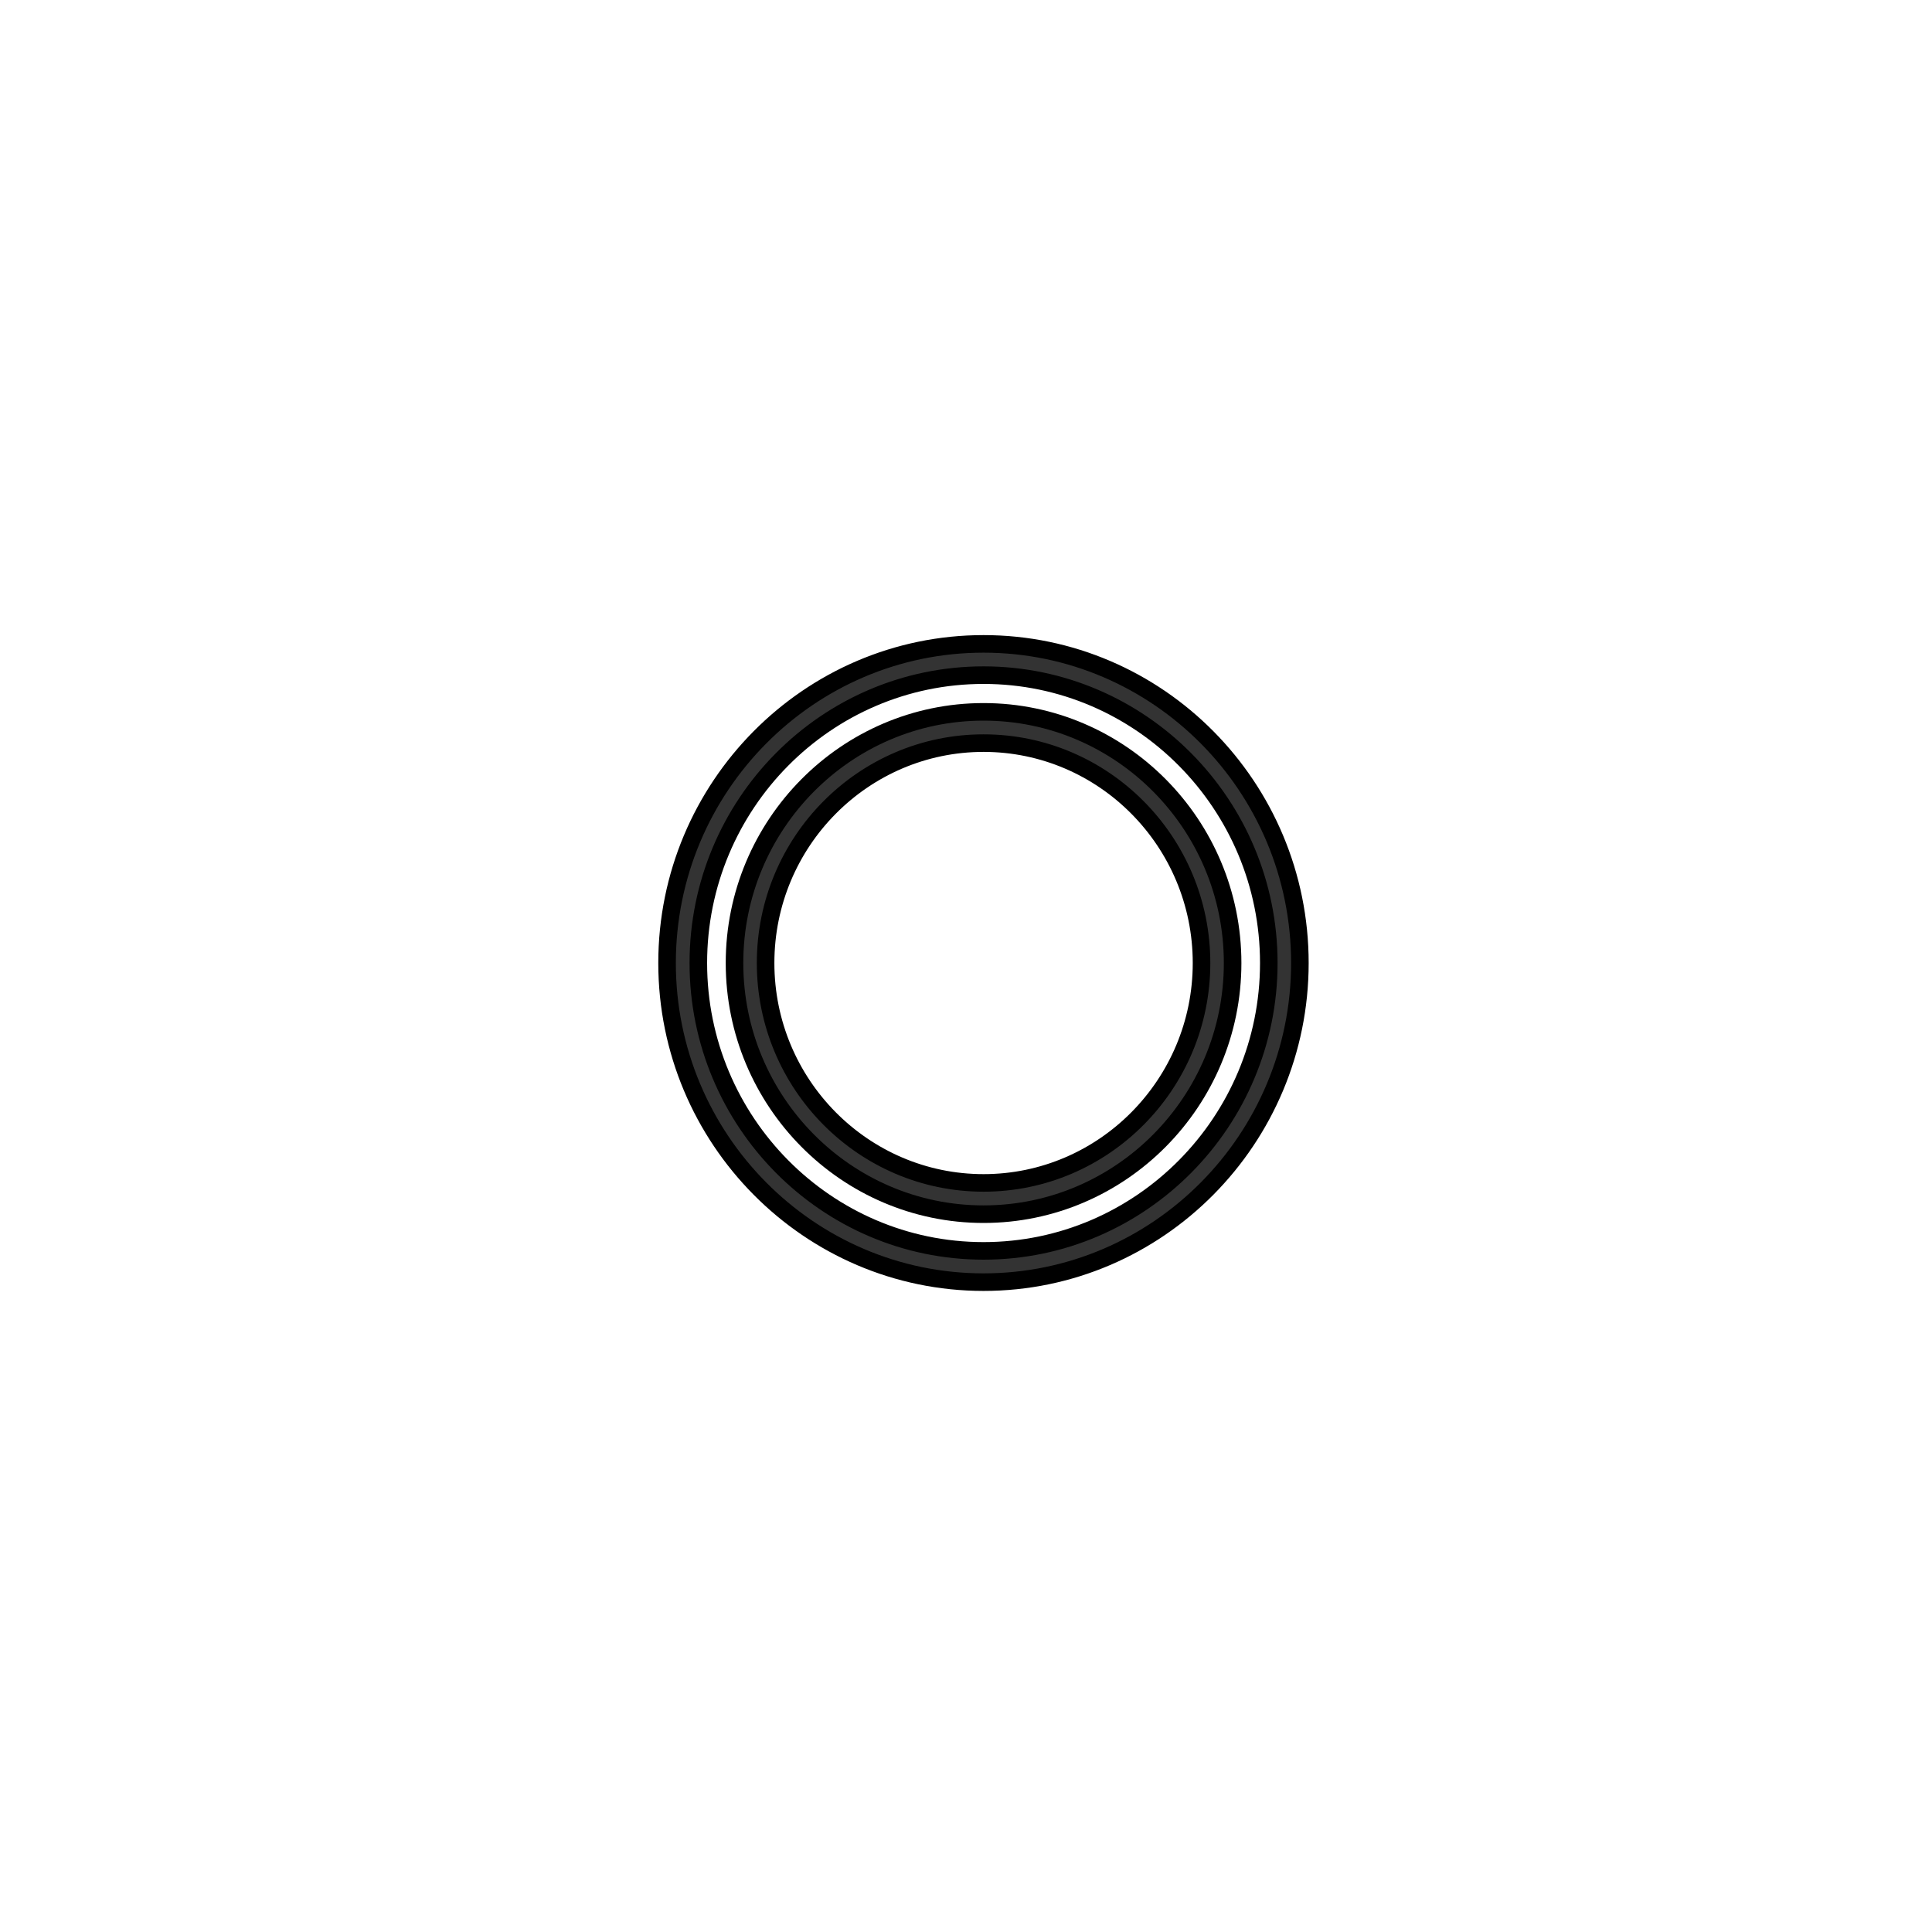
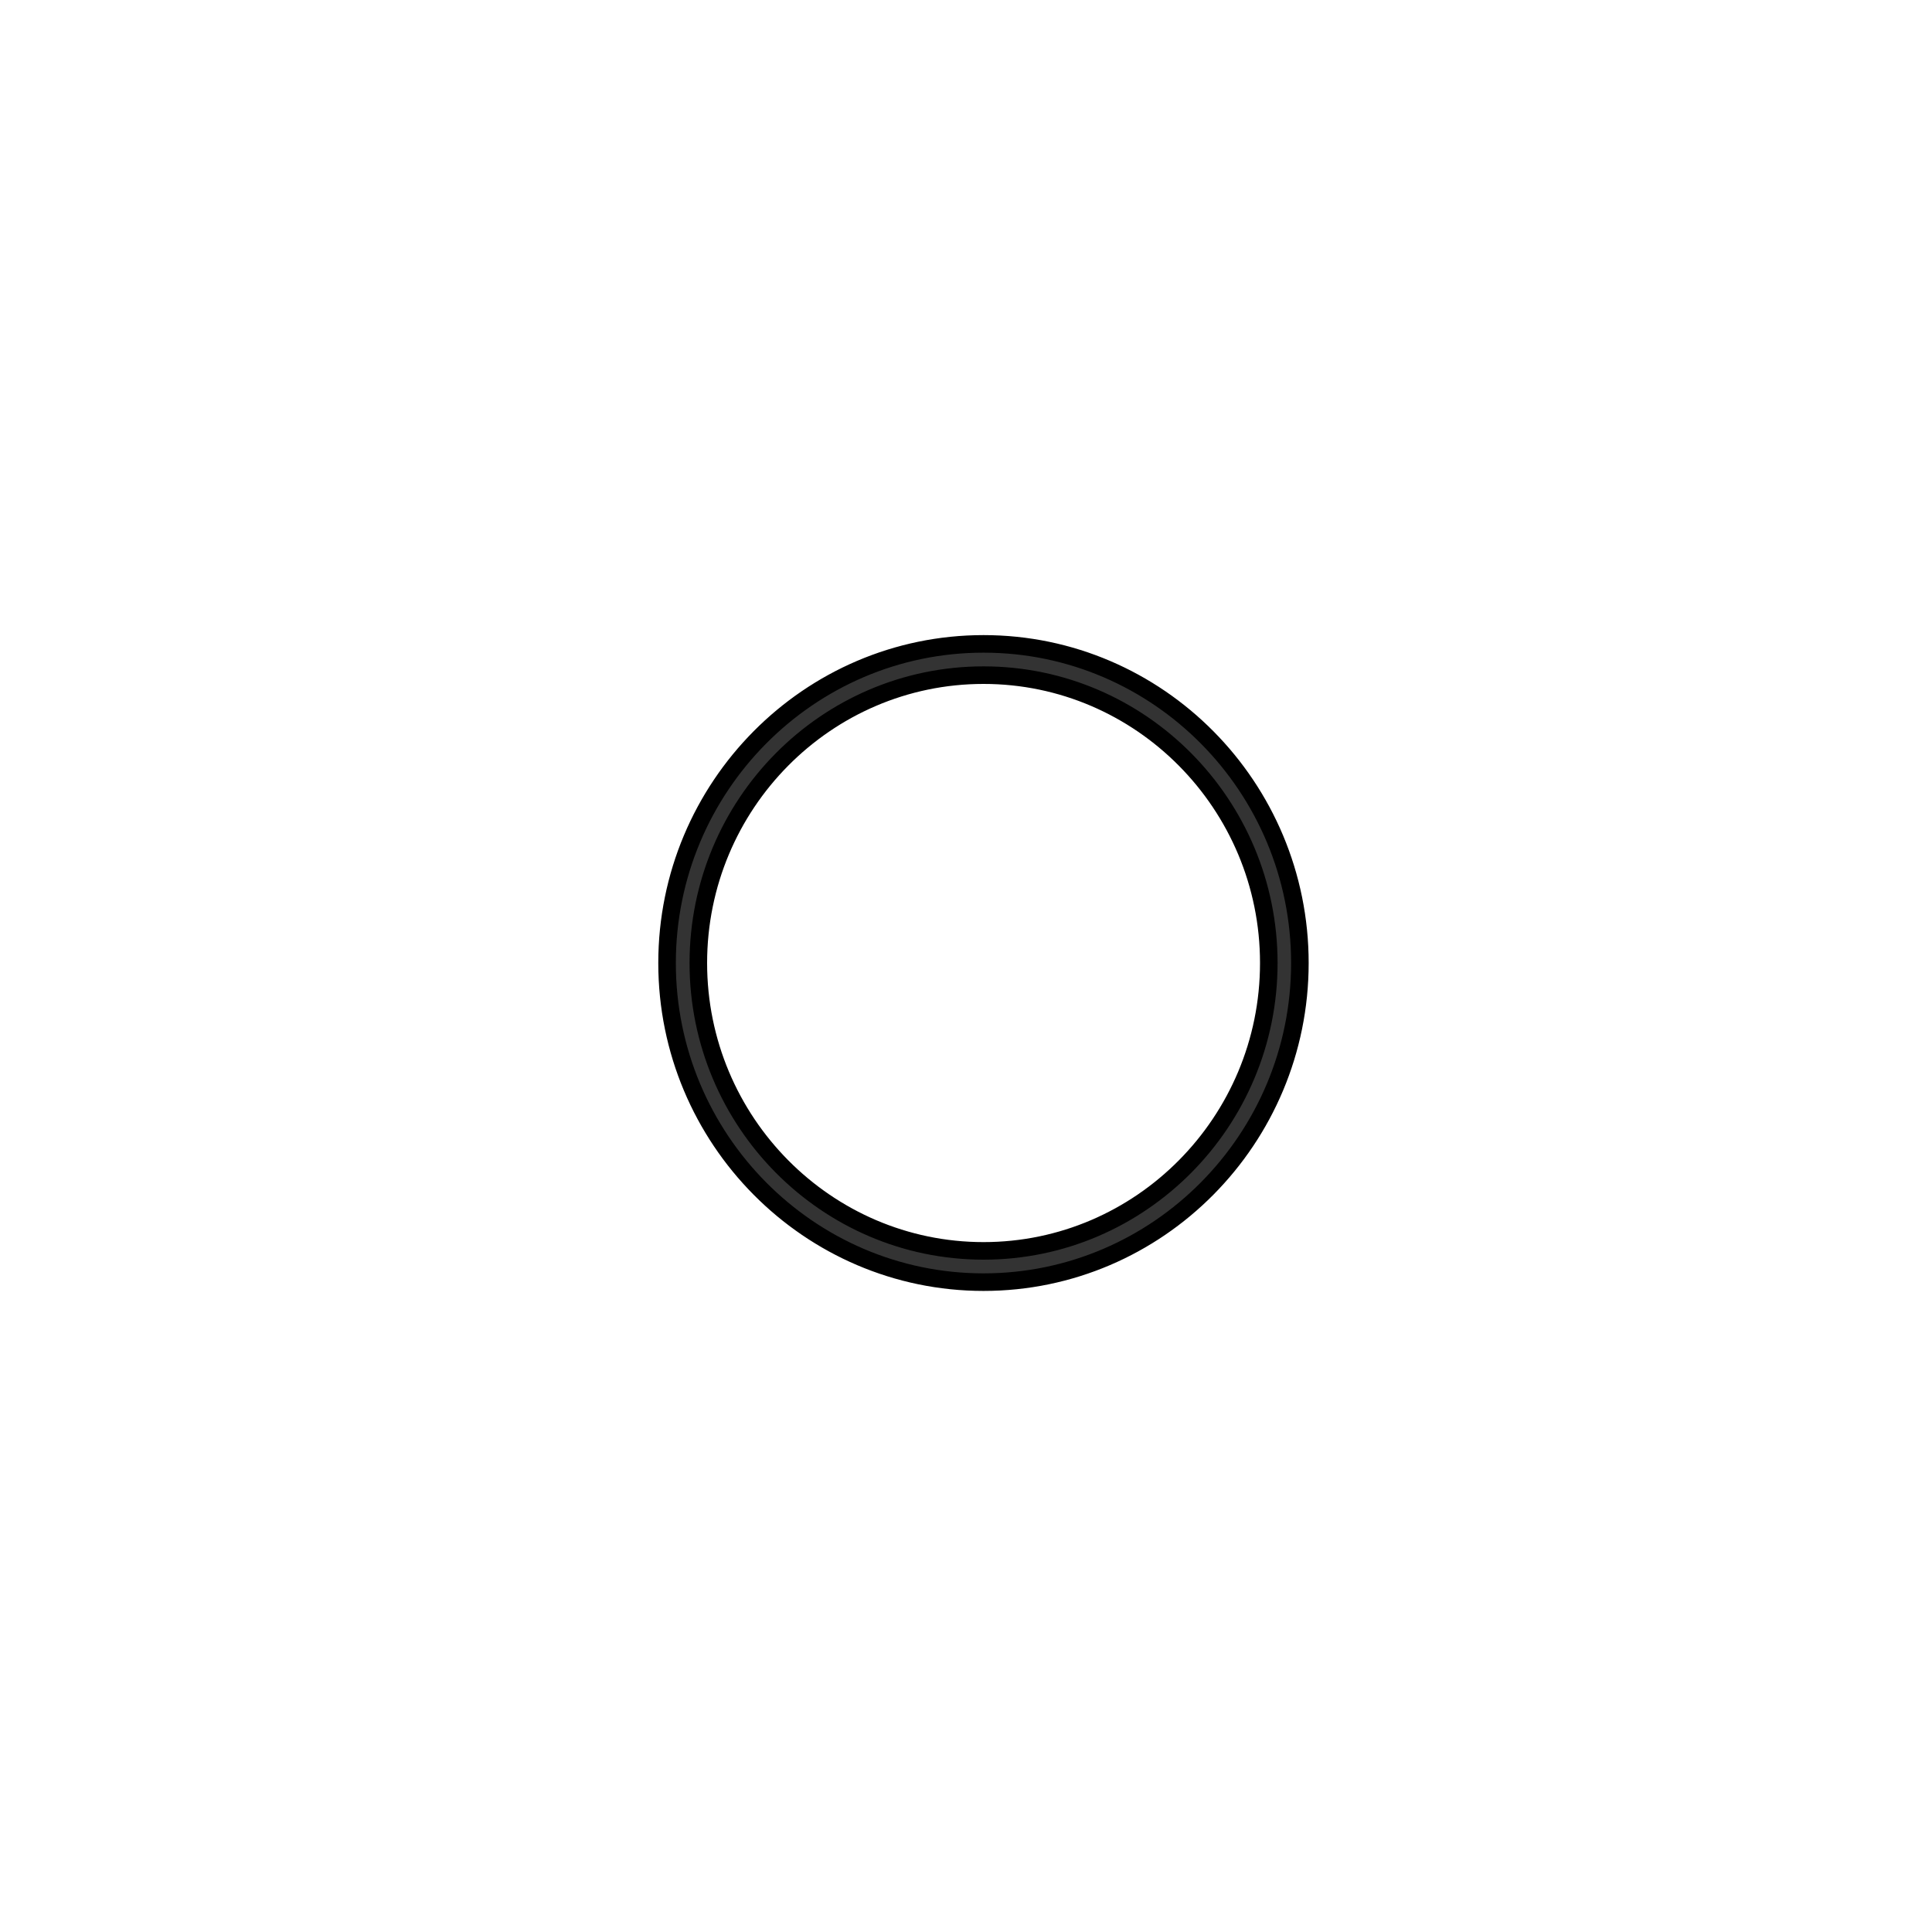
<svg xmlns="http://www.w3.org/2000/svg" id="_图层_1" data-name="图层_1" version="1.1" viewBox="0 0 110 110">
  <defs>
    <style>
      .st0 {
        fill: #333;
        stroke: #000;
        stroke-miterlimit: 10;
      }
    </style>
  </defs>
  <path class="st0" d="M56,73c-9.93,0-18.02-8.15-18.02-18.17s8.08-18.17,18.02-18.17,18.01,8.15,18.01,18.17-8.08,18.17-18.01,18.17M56,38.44c-8.96,0-16.24,7.35-16.24,16.39s7.29,16.39,16.24,16.39,16.24-7.35,16.24-16.39-7.29-16.39-16.24-16.39" />
-   <path class="st0" d="M56,69.13c-7.82,0-14.18-6.42-14.18-14.3s6.36-14.3,14.18-14.3,14.18,6.42,14.18,14.3-6.36,14.3-14.18,14.3M56,42.31c-6.84,0-12.41,5.61-12.41,12.52s5.57,12.52,12.41,12.52,12.41-5.61,12.41-12.52-5.57-12.52-12.41-12.52" />
</svg>